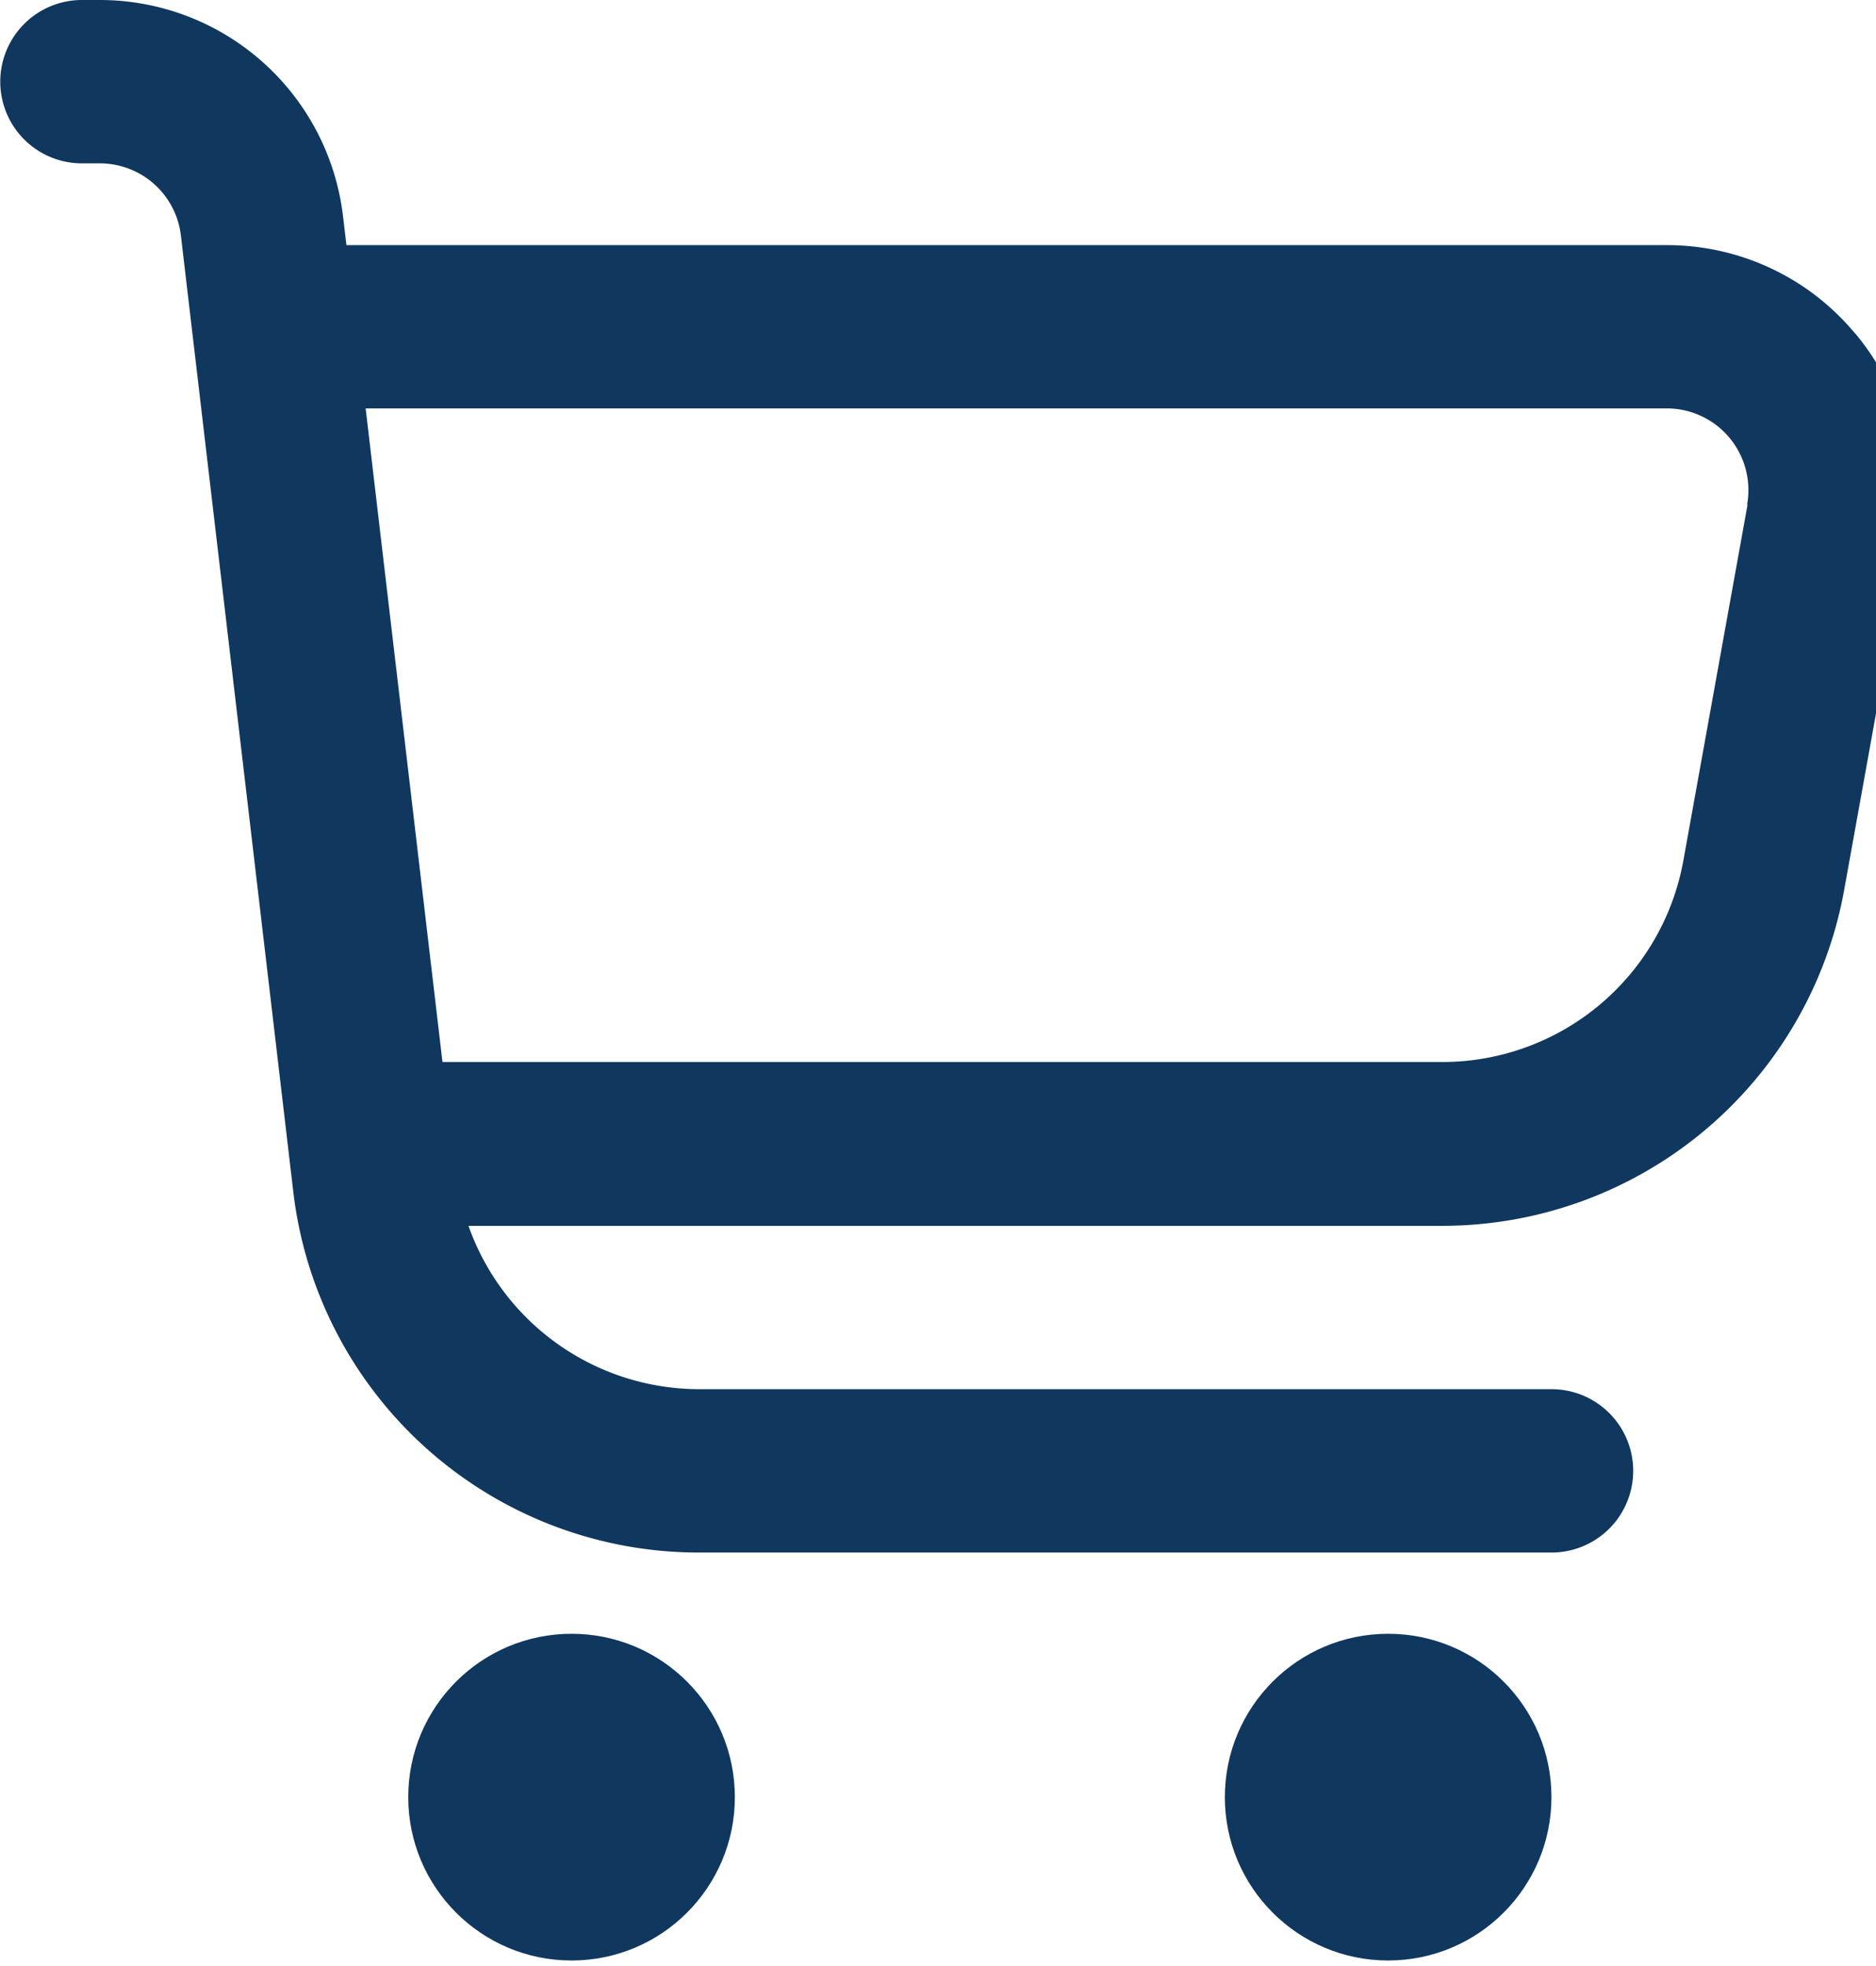
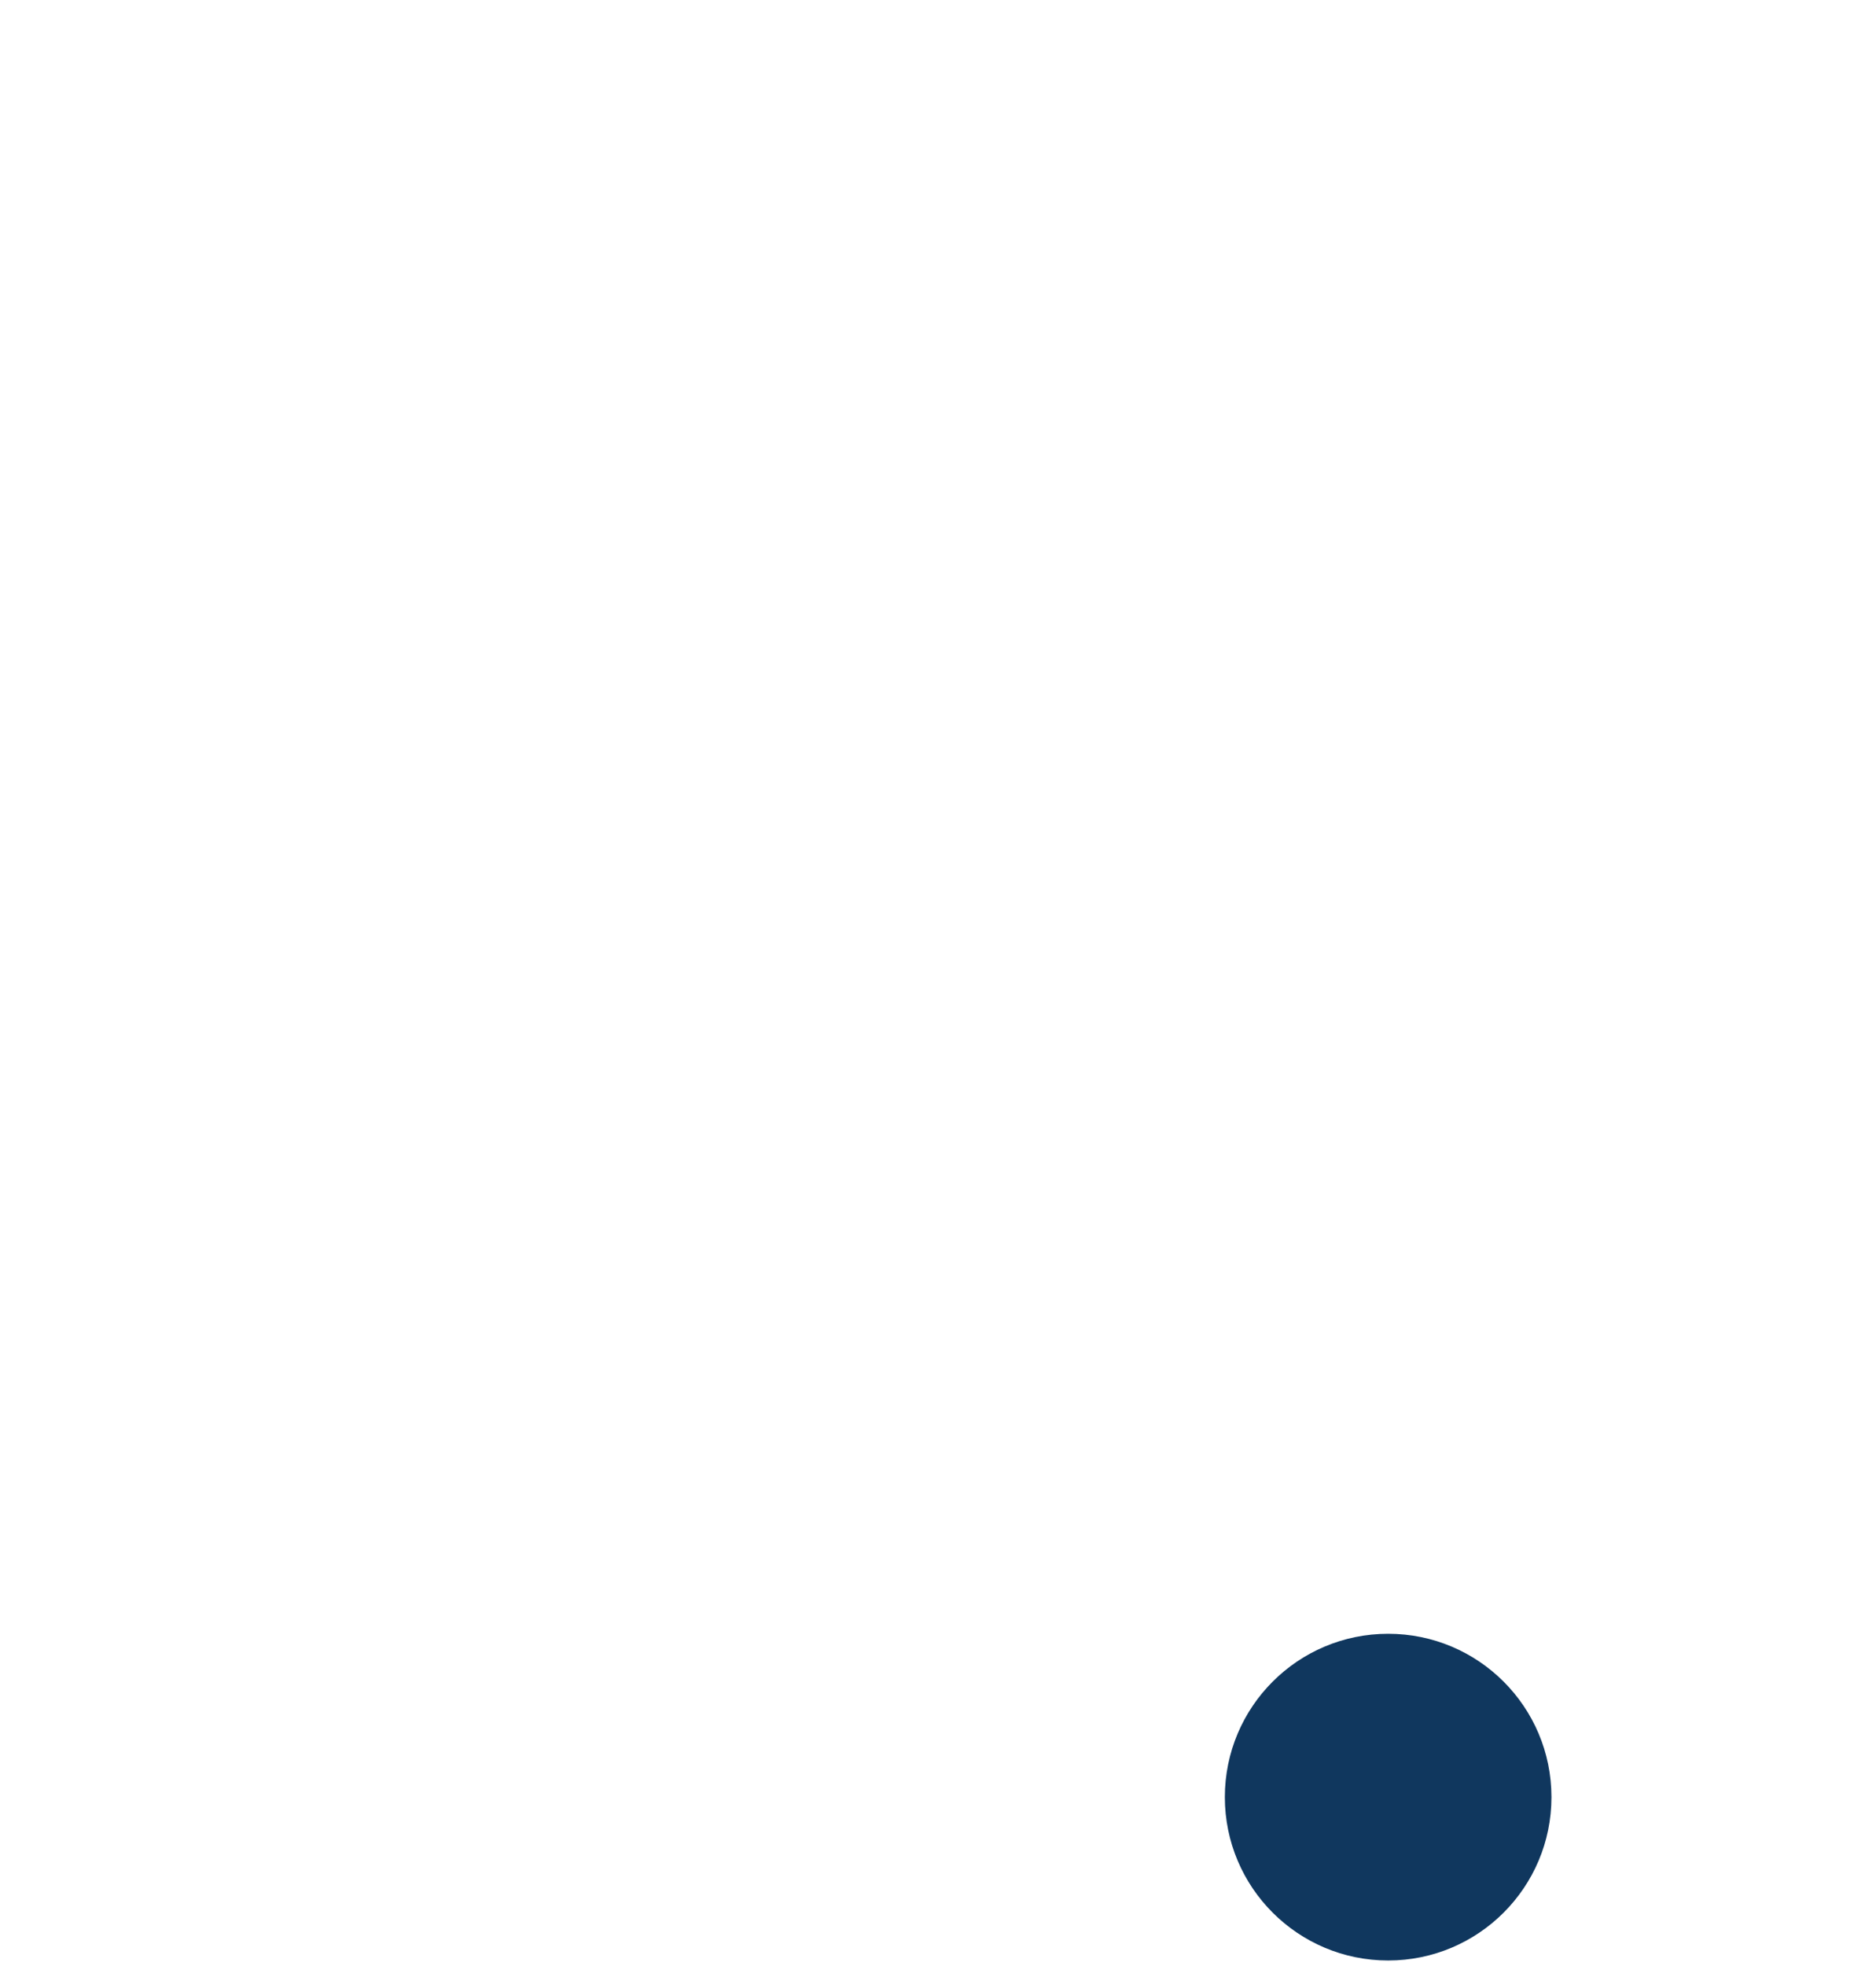
<svg xmlns="http://www.w3.org/2000/svg" id="icon-cart-gray" width="21" height="22" viewBox="0 0 21 22">
-   <path id="Path_1089" data-name="Path 1089" d="M20.762,3.727a2.736,2.736,0,0,0-2.105-.984H3.878l-.038-.321A2.742,2.742,0,0,0,1.117,0h-.2a.914.914,0,0,0,0,1.828h.2a.914.914,0,0,1,.908.807l1.258,10.7a4.57,4.57,0,0,0,4.539,4.038h9.546a.914.914,0,0,0,0-1.828H7.822a2.742,2.742,0,0,1-2.578-1.828h10.9a4.571,4.571,0,0,0,4.5-3.76l.718-3.98a2.737,2.737,0,0,0-.594-2.245Zm-1.2,1.921-.718,3.98a2.742,2.742,0,0,1-2.7,2.256H4.953L4.093,4.57H18.657a.914.914,0,0,1,.9,1.077Z" fill="#10375e" />
-   <circle id="Ellipse_1" data-name="Ellipse 1" cx="1.828" cy="1.828" r="1.828" transform="translate(4.57 18.282)" fill="#10375e" />
  <circle id="Ellipse_2" data-name="Ellipse 2" cx="1.828" cy="1.828" r="1.828" transform="translate(13.711 18.282)" fill="#10375e" />
</svg>